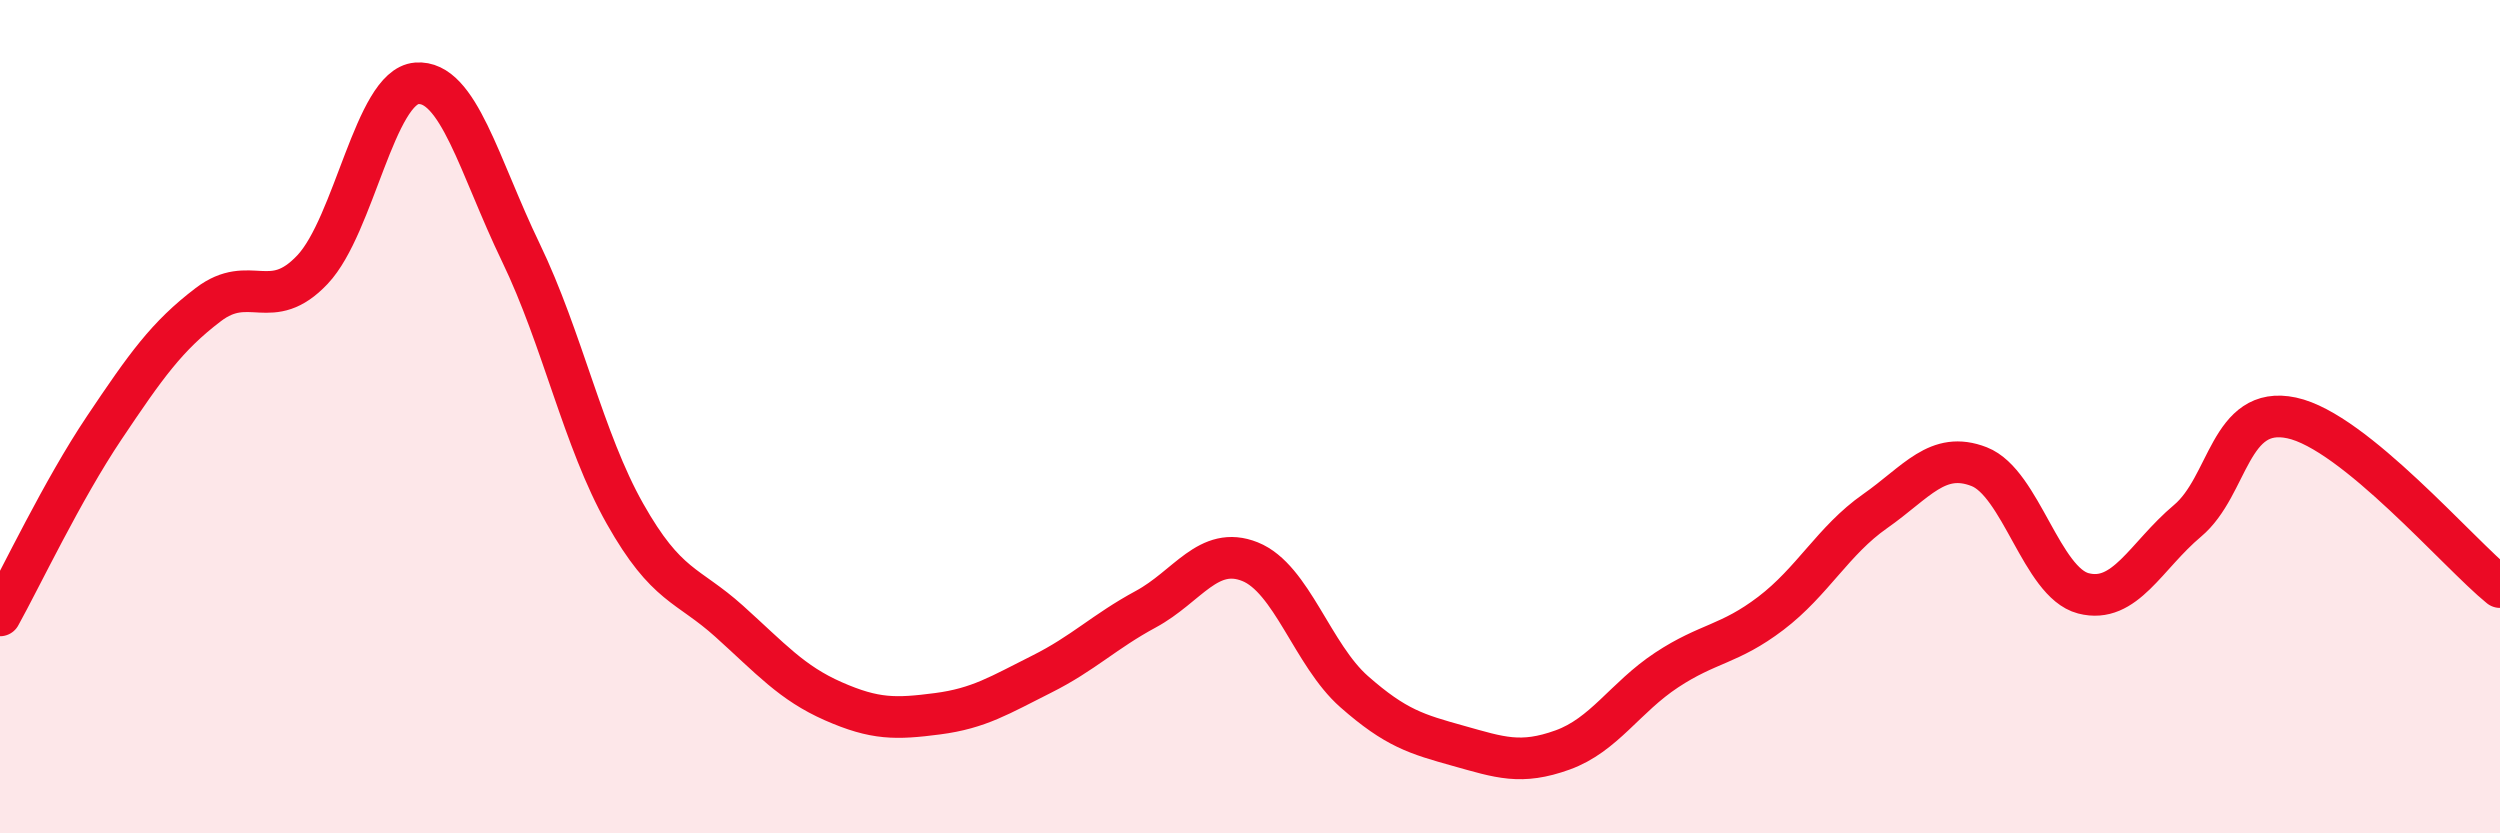
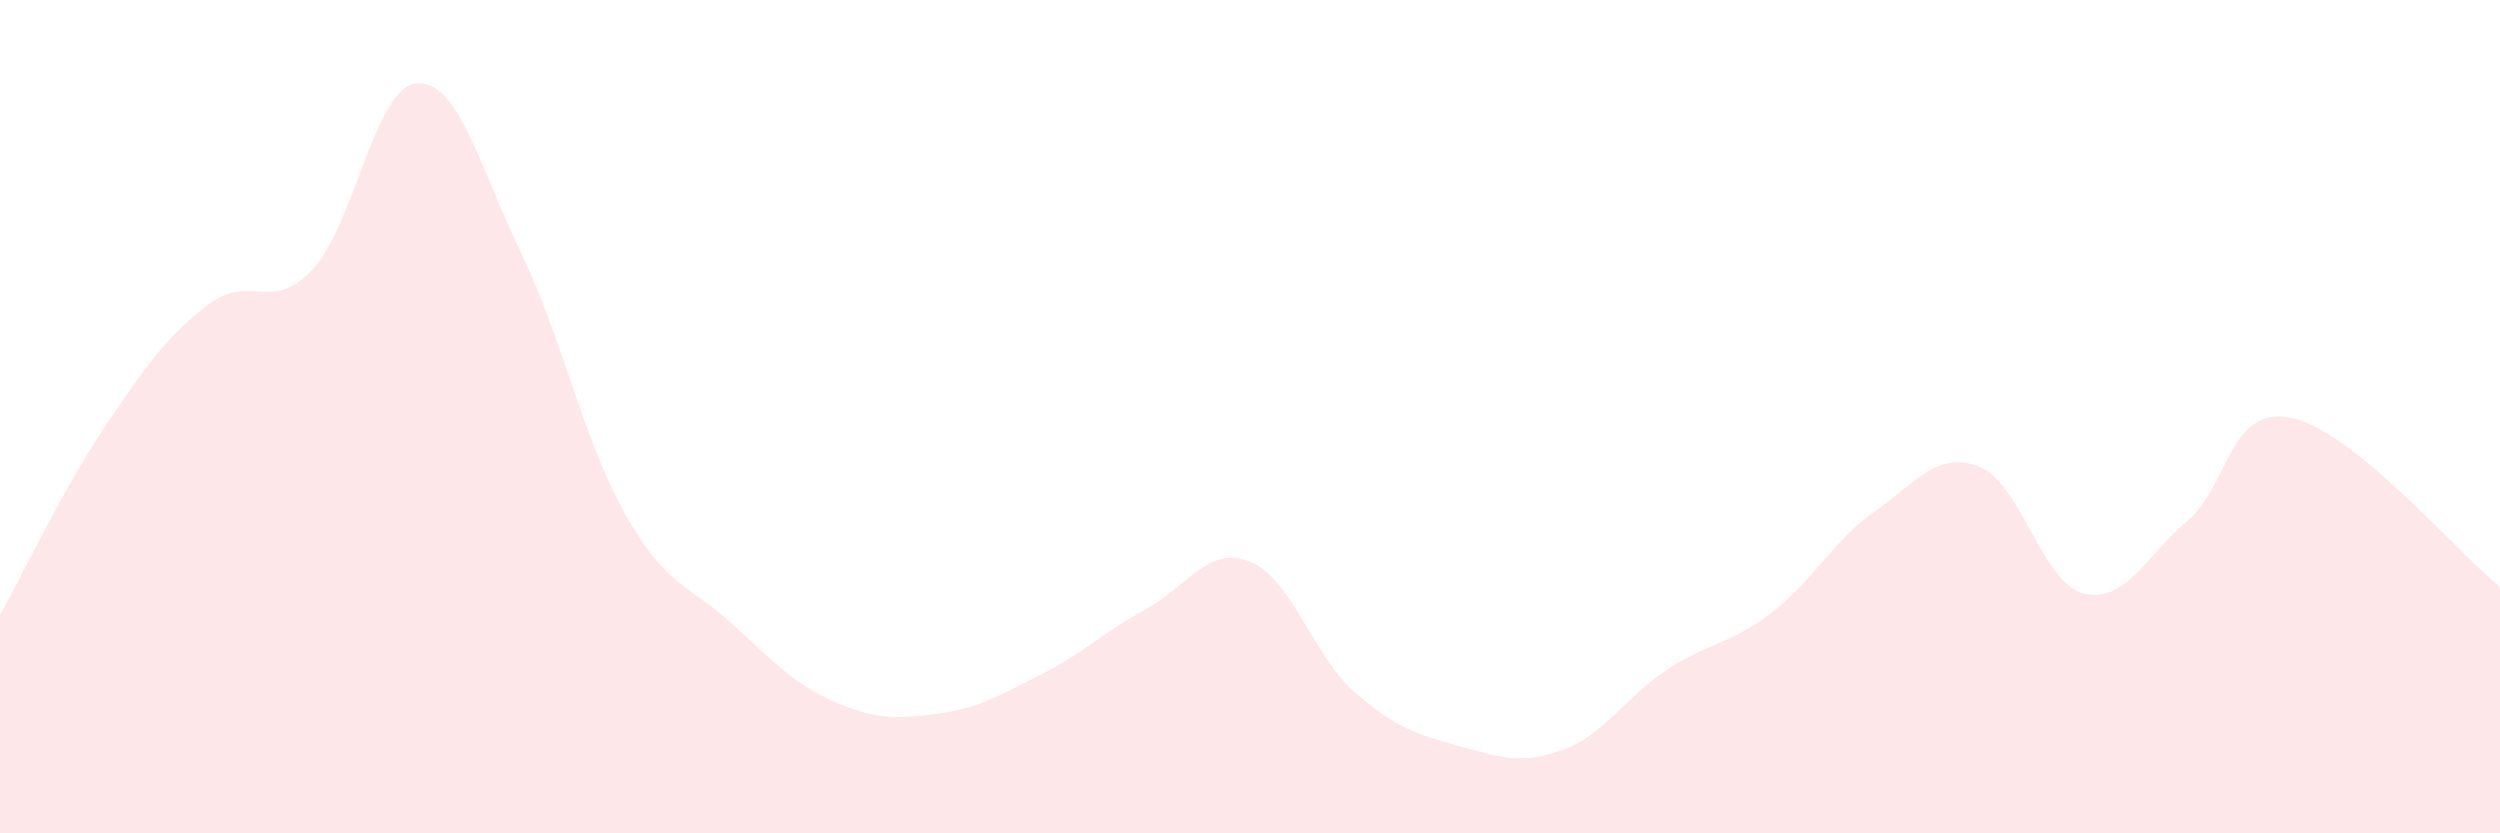
<svg xmlns="http://www.w3.org/2000/svg" width="60" height="20" viewBox="0 0 60 20">
  <path d="M 0,14.77 C 0.5,13.87 1.5,11.76 2.5,10.27 C 3.5,8.78 4,8.07 5,7.31 C 6,6.55 6.5,7.53 7.5,6.47 C 8.5,5.41 9,2.08 10,2 C 11,1.92 11.5,3.99 12.5,6.06 C 13.5,8.13 14,10.56 15,12.33 C 16,14.1 16.5,14.01 17.5,14.91 C 18.5,15.81 19,16.39 20,16.83 C 21,17.27 21.5,17.26 22.5,17.13 C 23.5,17 24,16.68 25,16.18 C 26,15.68 26.5,15.16 27.5,14.62 C 28.5,14.08 29,13.08 30,13.48 C 31,13.88 31.5,15.72 32.5,16.6 C 33.5,17.48 34,17.62 35,17.9 C 36,18.18 36.5,18.36 37.5,18 C 38.5,17.64 39,16.74 40,16.08 C 41,15.42 41.5,15.48 42.5,14.72 C 43.5,13.96 44,12.97 45,12.27 C 46,11.57 46.5,10.81 47.5,11.2 C 48.5,11.59 49,13.98 50,14.24 C 51,14.5 51.5,13.34 52.5,12.5 C 53.5,11.66 53.5,9.71 55,10.03 C 56.5,10.35 59,13.28 60,14.09L60 20L0 20Z" fill="#EB0A25" opacity="0.1" stroke-linecap="round" stroke-linejoin="round" />
-   <path d="M 0,14.77 C 0.5,13.87 1.5,11.76 2.5,10.27 C 3.5,8.78 4,8.07 5,7.31 C 6,6.55 6.5,7.53 7.5,6.47 C 8.5,5.41 9,2.08 10,2 C 11,1.92 11.5,3.99 12.5,6.06 C 13.5,8.13 14,10.56 15,12.33 C 16,14.1 16.5,14.01 17.5,14.91 C 18.5,15.81 19,16.39 20,16.83 C 21,17.27 21.5,17.26 22.5,17.13 C 23.5,17 24,16.68 25,16.18 C 26,15.68 26.5,15.16 27.5,14.62 C 28.5,14.08 29,13.08 30,13.48 C 31,13.88 31.5,15.72 32.5,16.6 C 33.5,17.48 34,17.62 35,17.9 C 36,18.18 36.5,18.36 37.5,18 C 38.5,17.64 39,16.74 40,16.08 C 41,15.42 41.5,15.48 42.5,14.72 C 43.5,13.96 44,12.97 45,12.27 C 46,11.57 46.5,10.81 47.5,11.2 C 48.5,11.59 49,13.98 50,14.24 C 51,14.5 51.5,13.34 52.5,12.5 C 53.5,11.66 53.5,9.71 55,10.03 C 56.5,10.35 59,13.28 60,14.09" stroke="#EB0A25" stroke-width="1" fill="none" stroke-linecap="round" stroke-linejoin="round" />
</svg>